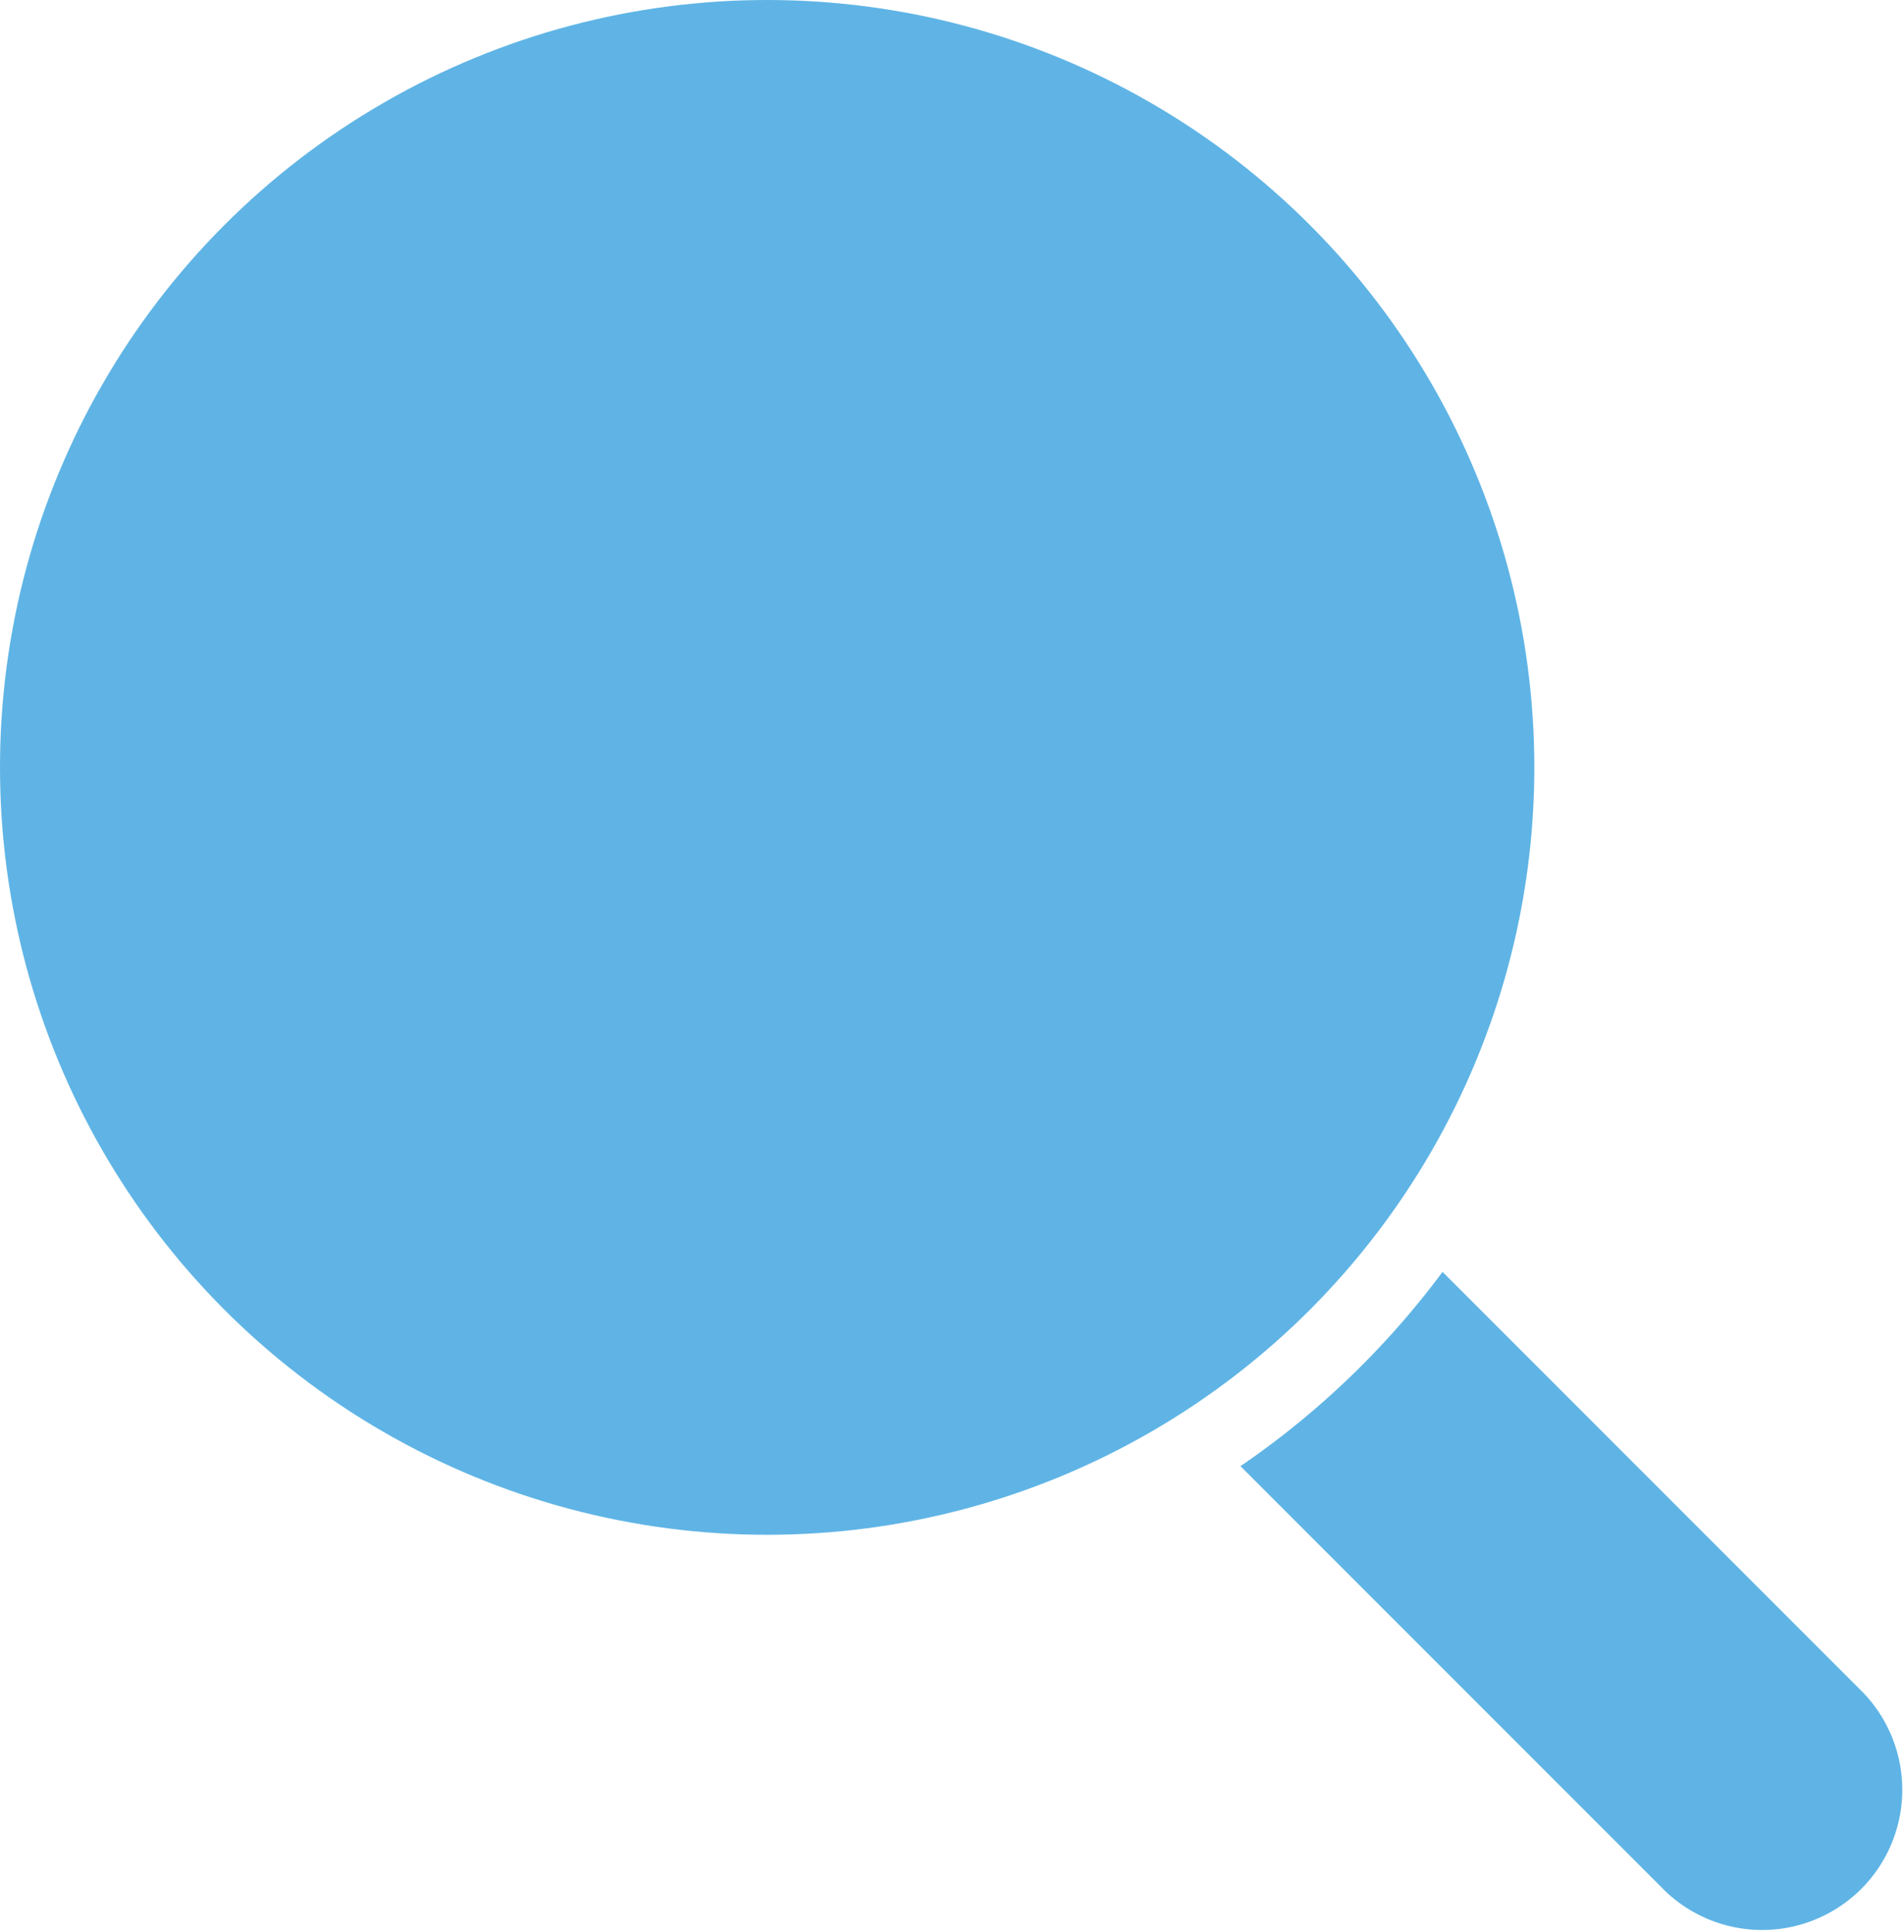
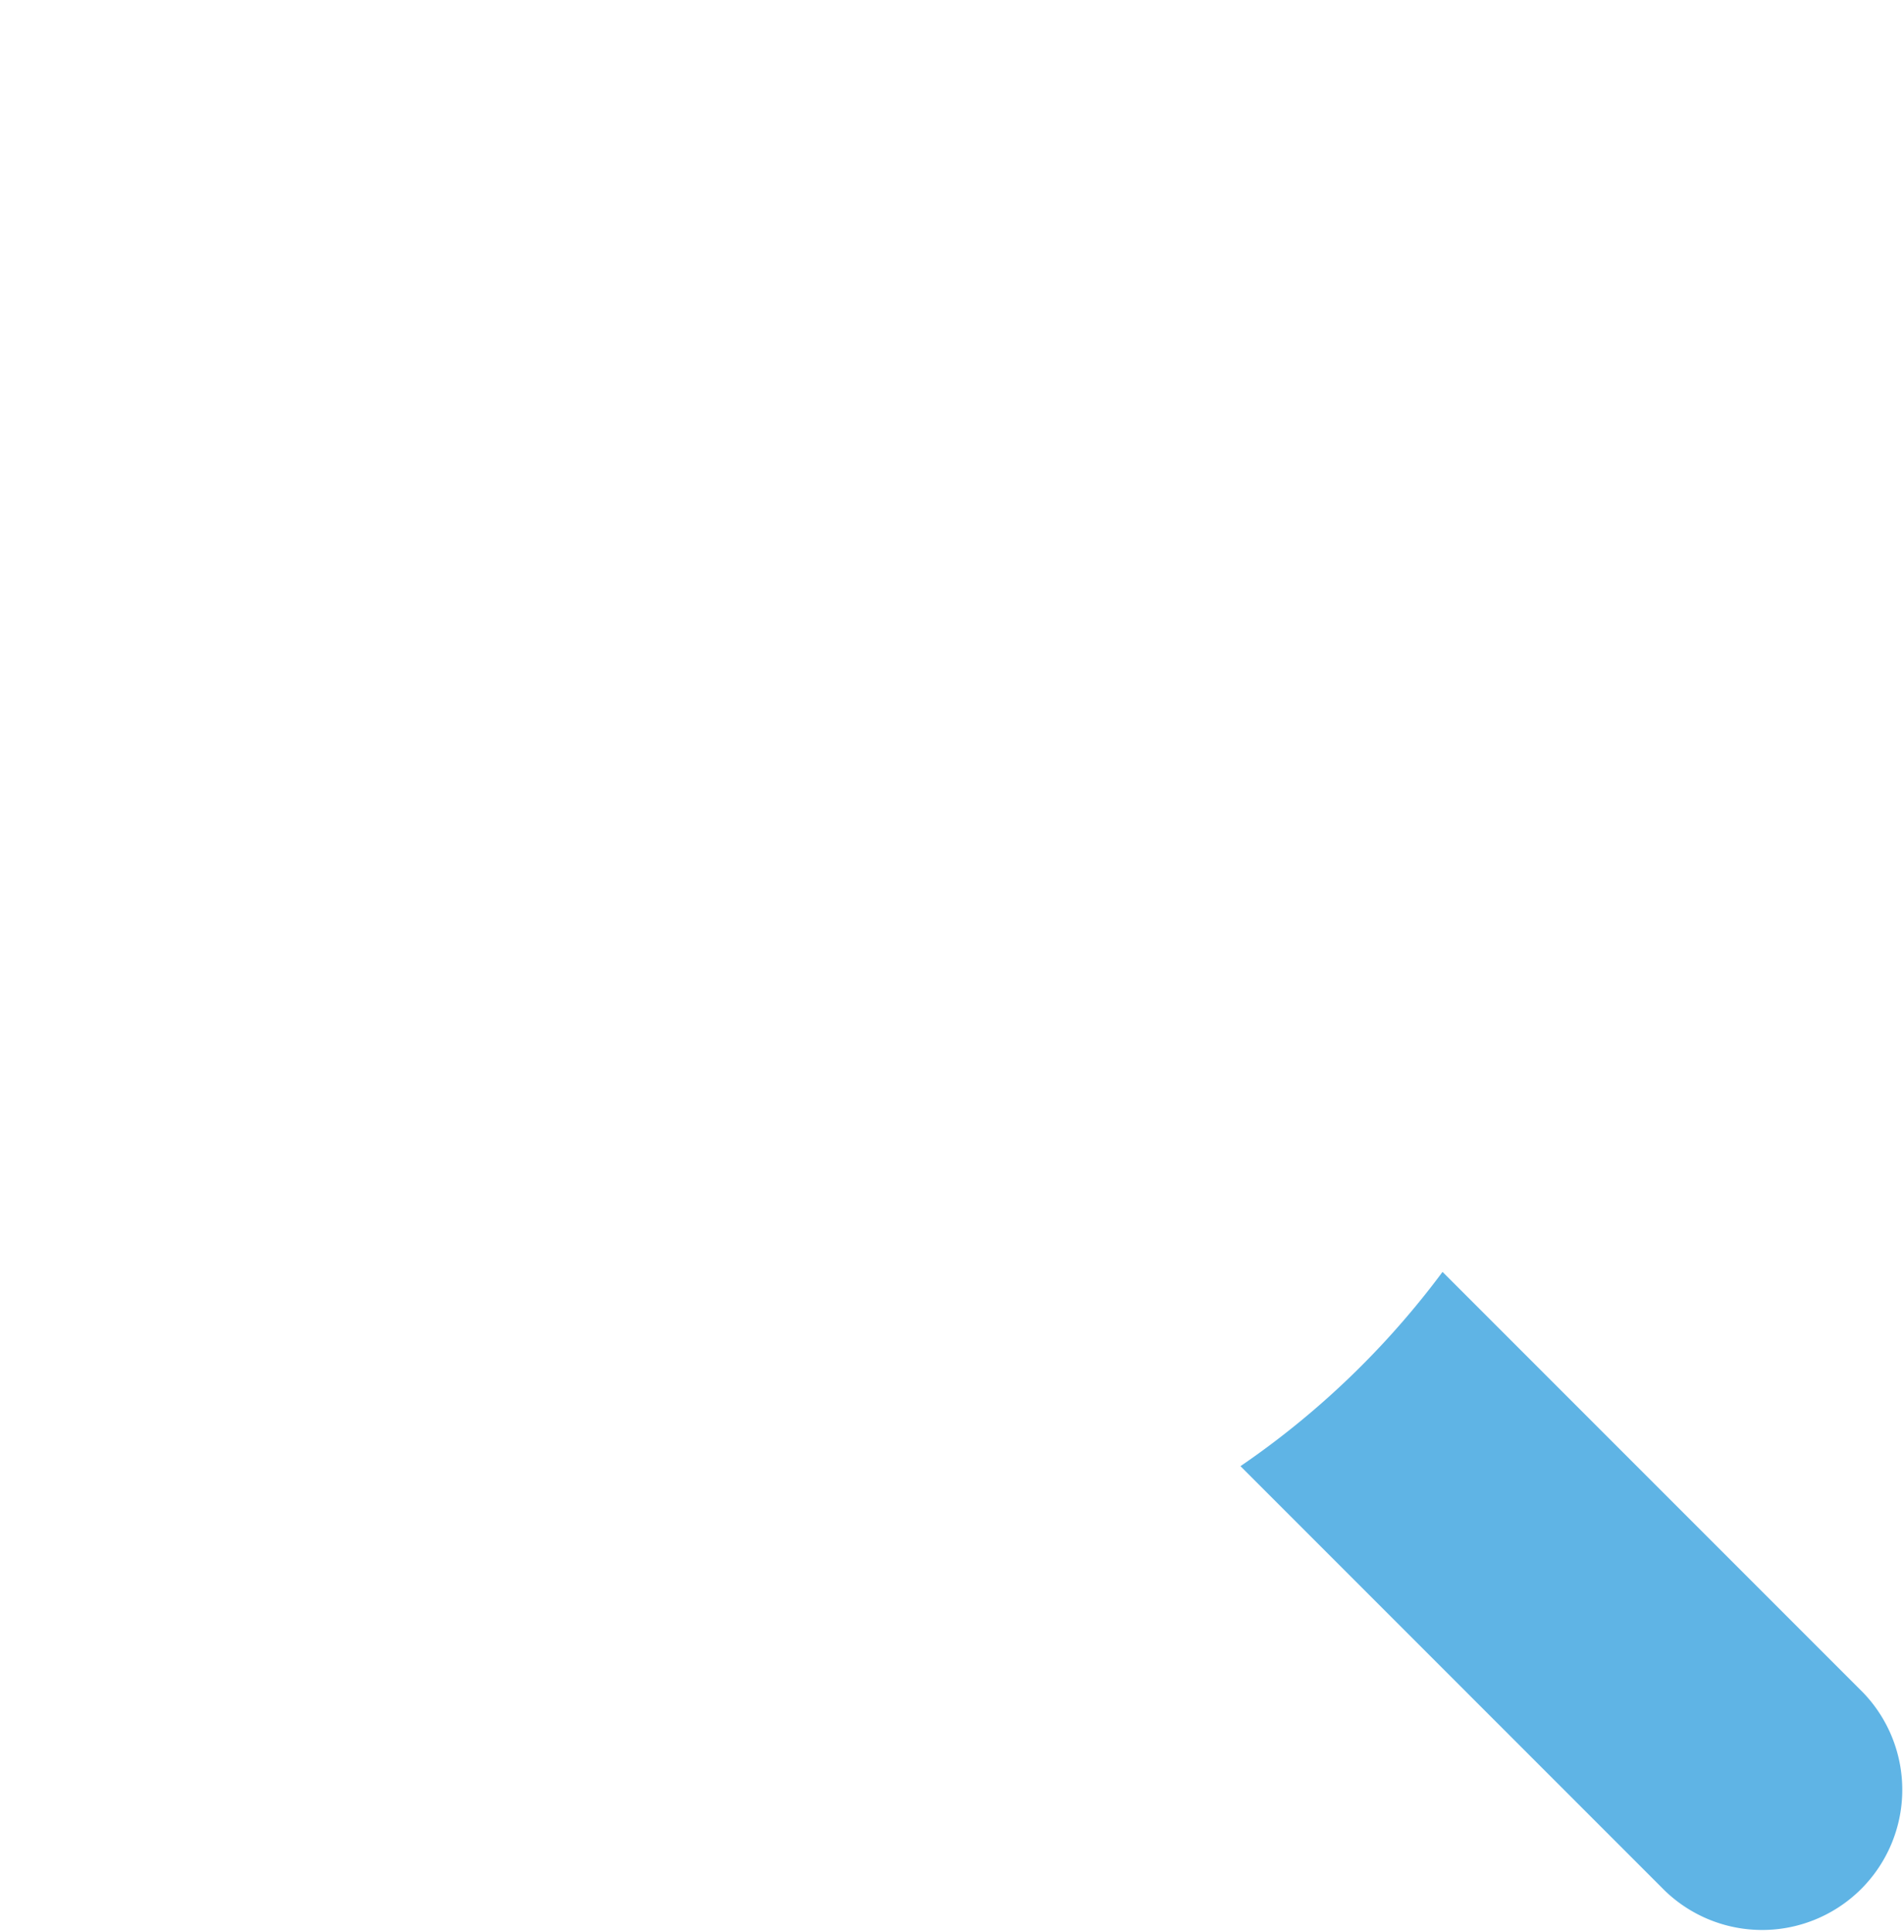
<svg xmlns="http://www.w3.org/2000/svg" width="27.174" height="27.561">
  <g data-name="Group 17" style="isolation:isolate">
-     <circle data-name="Ellipse 7" cx="10.949" cy="10.949" r="10.949" fill="#5FB4E5" />
    <g data-name="Group 16">
      <path data-name="Path 17" d="M26.588 24.147l-6-6a12.093 12.093 0 0 1-2.884 2.772l6.056 6.056a2 2 0 0 0 2.828-2.828z" fill="#5FB4E5" />
    </g>
  </g>
</svg>